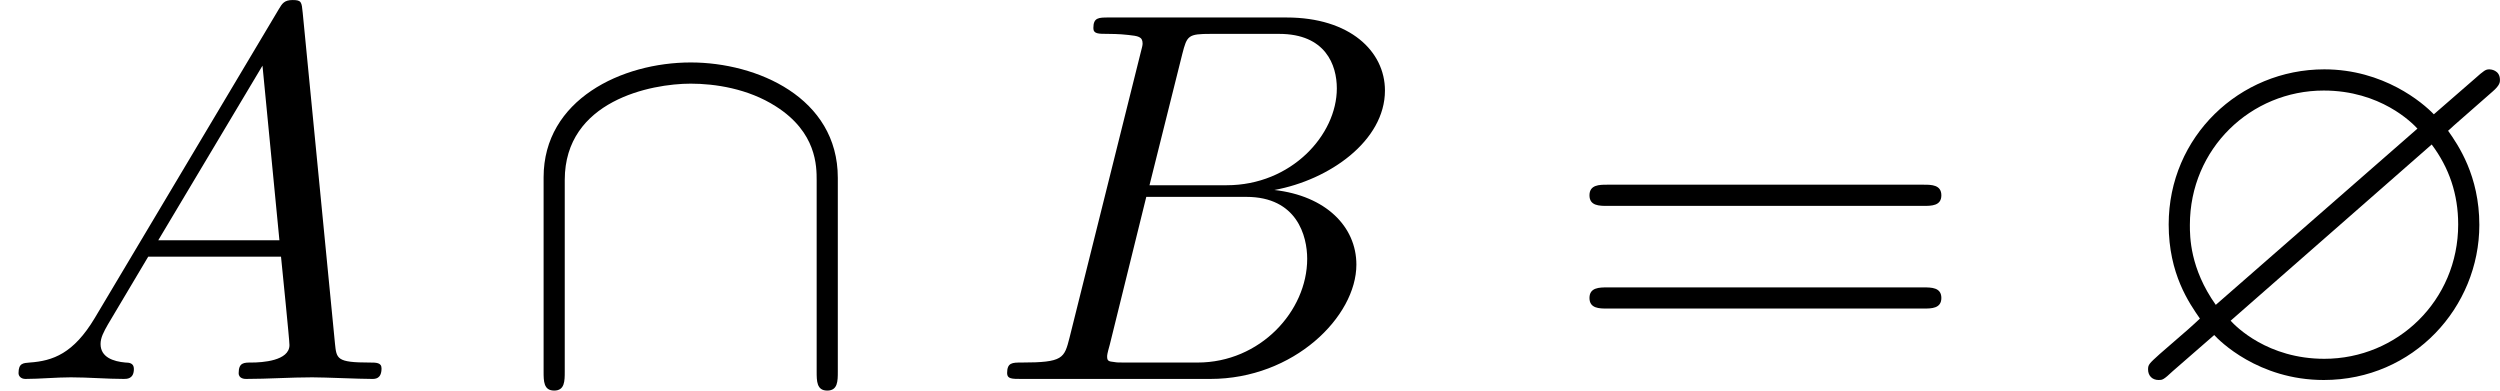
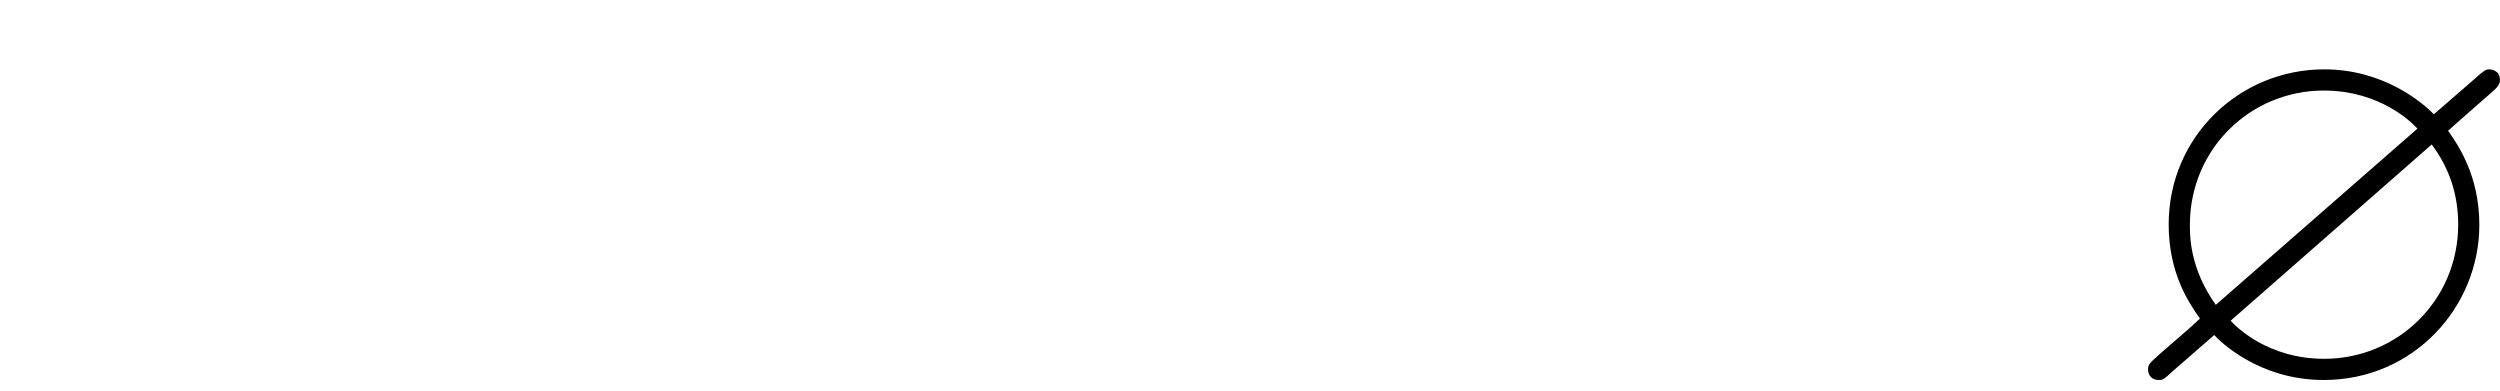
<svg xmlns="http://www.w3.org/2000/svg" xmlns:xlink="http://www.w3.org/1999/xlink" version="1.1" width="103.072pt" height="16.102pt" viewBox="222.16 1053.197 103.072 16.102">
  <defs>
    <path id="g1-63" d="M7.713-5.924C7.865-6.055 7.865-6.12 7.865-6.164C7.865-6.371 7.669-6.382 7.647-6.382C7.571-6.382 7.538-6.36 7.342-6.185L6.502-5.455C6.273-5.695 5.465-6.382 4.244-6.382C2.498-6.382 1.036-4.996 1.036-3.185C1.036-2.16 1.462-1.56 1.68-1.244C1.505-1.08 1.495-1.069 .851-.513C.633-.316 .611-.295 .611-.196C.611-.065 .698 .022 .829 .022C.905 .022 .927 .022 1.124-.164L1.975-.905C2.073-.796 2.88 .022 4.233 .022C6.087 .022 7.44-1.484 7.44-3.175C7.44-4.189 7.004-4.822 6.796-5.116C6.807-5.127 6.873-5.182 6.916-5.225L7.713-5.924ZM2.007-1.527C1.473-2.28 1.473-2.935 1.473-3.175C1.473-4.745 2.727-5.945 4.233-5.945C5.4-5.945 6.055-5.28 6.164-5.16L2.007-1.527ZM6.458-4.833C6.818-4.353 7.004-3.807 7.004-3.185C7.004-1.615 5.749-.415 4.244-.415C3.076-.415 2.422-1.08 2.313-1.2L6.458-4.833Z" />
-     <path id="g11-61" d="M7.495-3.567C7.658-3.567 7.865-3.567 7.865-3.785S7.658-4.004 7.505-4.004H.971C.818-4.004 .611-4.004 .611-3.785S.818-3.567 .982-3.567H7.495ZM7.505-1.451C7.658-1.451 7.865-1.451 7.865-1.669S7.658-1.887 7.495-1.887H.982C.818-1.887 .611-1.887 .611-1.669S.818-1.451 .971-1.451H7.505Z" />
-     <path id="g5-92" d="M6.665-4.145C6.665-5.804 4.996-6.524 3.633-6.524C2.215-6.524 .6-5.76 .6-4.156V-.153C.6 .044 .6 .24 .818 .24S1.036 .044 1.036-.153V-4.102C1.036-5.738 2.815-6.087 3.633-6.087C4.124-6.087 4.811-5.989 5.389-5.618C6.229-5.084 6.229-4.385 6.229-4.091V-.153C6.229 .044 6.229 .24 6.447 .24S6.665 .044 6.665-.153V-4.145Z" />
-     <path id="g7-65" d="M1.953-1.255C1.516-.524 1.091-.371 .611-.338C.48-.327 .382-.327 .382-.12C.382-.055 .436 0 .524 0C.818 0 1.156-.033 1.462-.033C1.822-.033 2.204 0 2.553 0C2.618 0 2.76 0 2.76-.207C2.76-.327 2.662-.338 2.585-.338C2.335-.36 2.073-.447 2.073-.72C2.073-.851 2.138-.971 2.225-1.124L3.055-2.52H5.793C5.815-2.291 5.967-.807 5.967-.698C5.967-.371 5.4-.338 5.182-.338C5.029-.338 4.92-.338 4.92-.12C4.92 0 5.051 0 5.073 0C5.52 0 5.989-.033 6.436-.033C6.709-.033 7.396 0 7.669 0C7.735 0 7.865 0 7.865-.218C7.865-.338 7.756-.338 7.615-.338C6.938-.338 6.938-.415 6.905-.731L6.24-7.549C6.218-7.767 6.218-7.811 6.033-7.811C5.858-7.811 5.815-7.735 5.749-7.625L1.953-1.255ZM3.262-2.858L5.411-6.458L5.76-2.858H3.262Z" />
-     <path id="g7-66" d="M1.745-.851C1.636-.425 1.615-.338 .753-.338C.567-.338 .458-.338 .458-.12C.458 0 .556 0 .753 0H4.647C6.371 0 7.658-1.287 7.658-2.356C7.658-3.142 7.025-3.775 5.967-3.895C7.102-4.102 8.247-4.909 8.247-5.945C8.247-6.753 7.527-7.451 6.218-7.451H2.553C2.345-7.451 2.236-7.451 2.236-7.233C2.236-7.113 2.335-7.113 2.542-7.113C2.564-7.113 2.771-7.113 2.956-7.091C3.153-7.069 3.251-7.058 3.251-6.916C3.251-6.873 3.24-6.84 3.207-6.709L1.745-.851ZM3.393-3.993L4.069-6.698C4.167-7.08 4.189-7.113 4.658-7.113H6.065C7.025-7.113 7.255-6.469 7.255-5.989C7.255-5.029 6.316-3.993 4.985-3.993H3.393ZM2.902-.338C2.749-.338 2.727-.338 2.662-.349C2.553-.36 2.52-.371 2.52-.458C2.52-.491 2.52-.513 2.575-.709L3.327-3.753H5.389C6.436-3.753 6.644-2.945 6.644-2.476C6.644-1.396 5.673-.338 4.385-.338H2.902Z" />
  </defs>
  <g id="page29" transform="matrix(2 0 0 2 0 0)">
    <use x="111.08" y="534.41" xlink:href="#g7-65" />
    <use x="121.686" y="534.41" xlink:href="#g5-92" />
    <use x="131.383" y="534.41" xlink:href="#g7-66" />
    <use x="143.235" y="534.41" xlink:href="#g11-61" />
    <use x="154.75" y="534.41" xlink:href="#g1-63" />
  </g>
</svg>